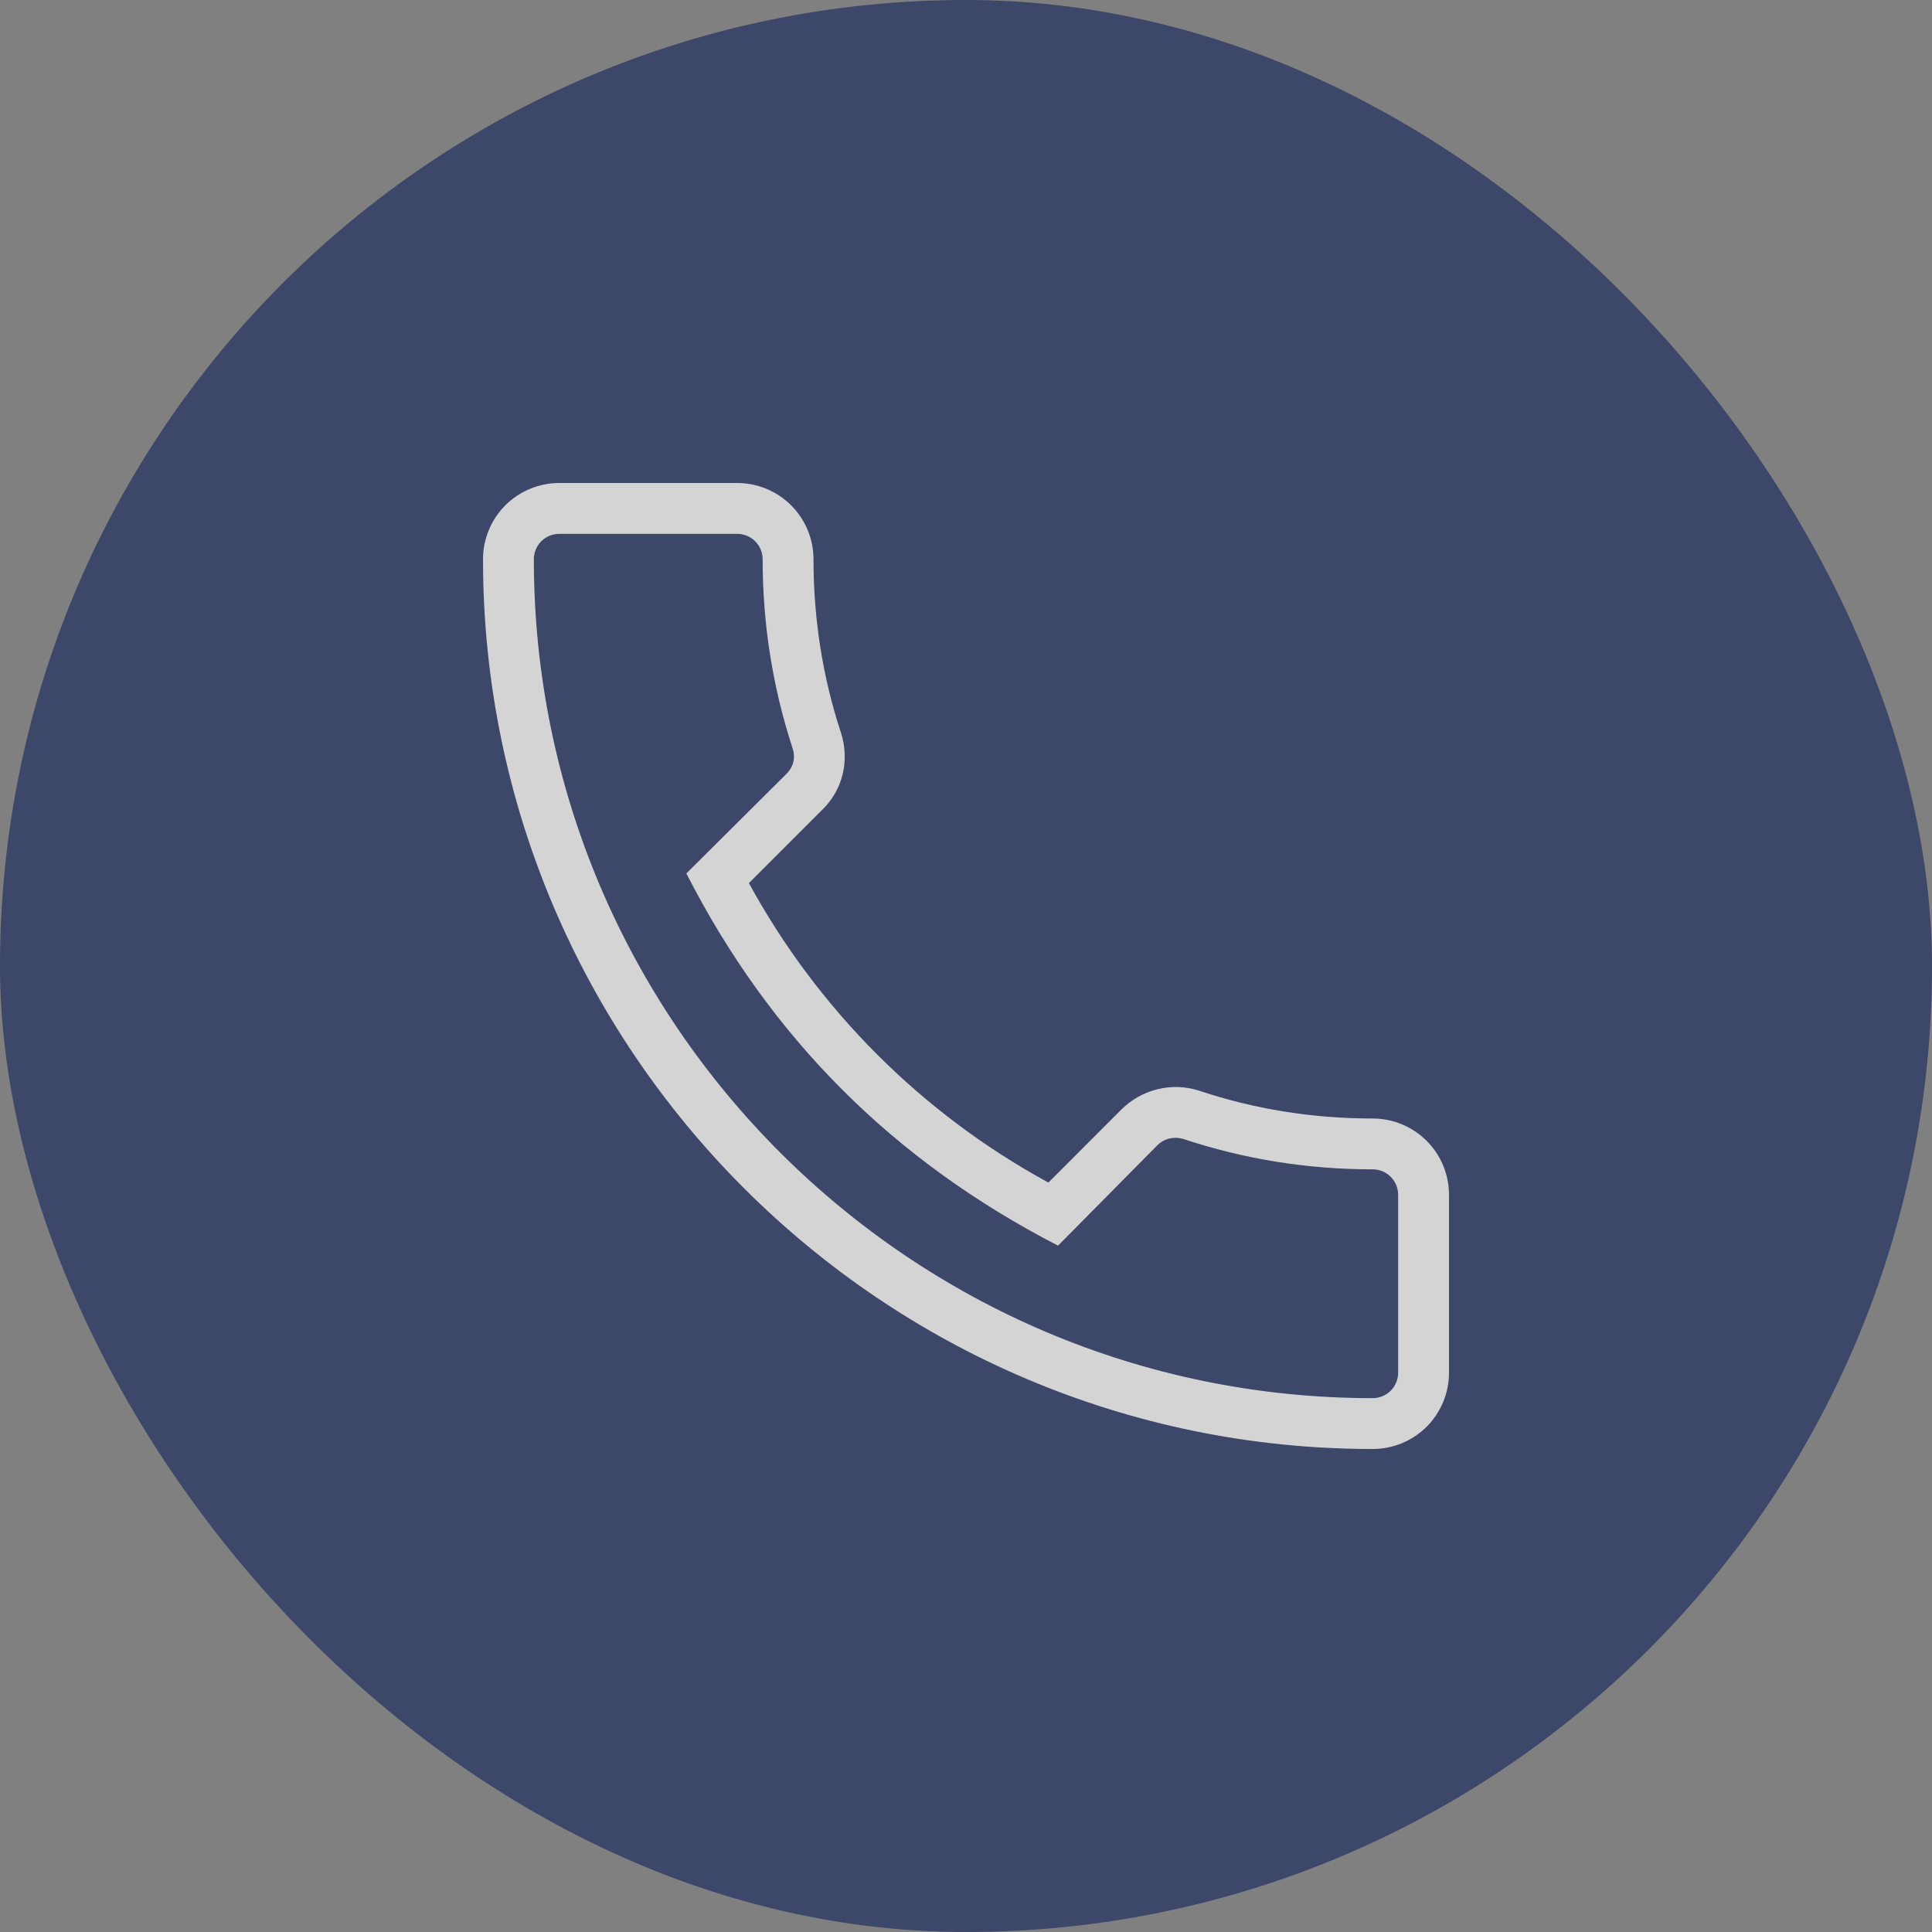
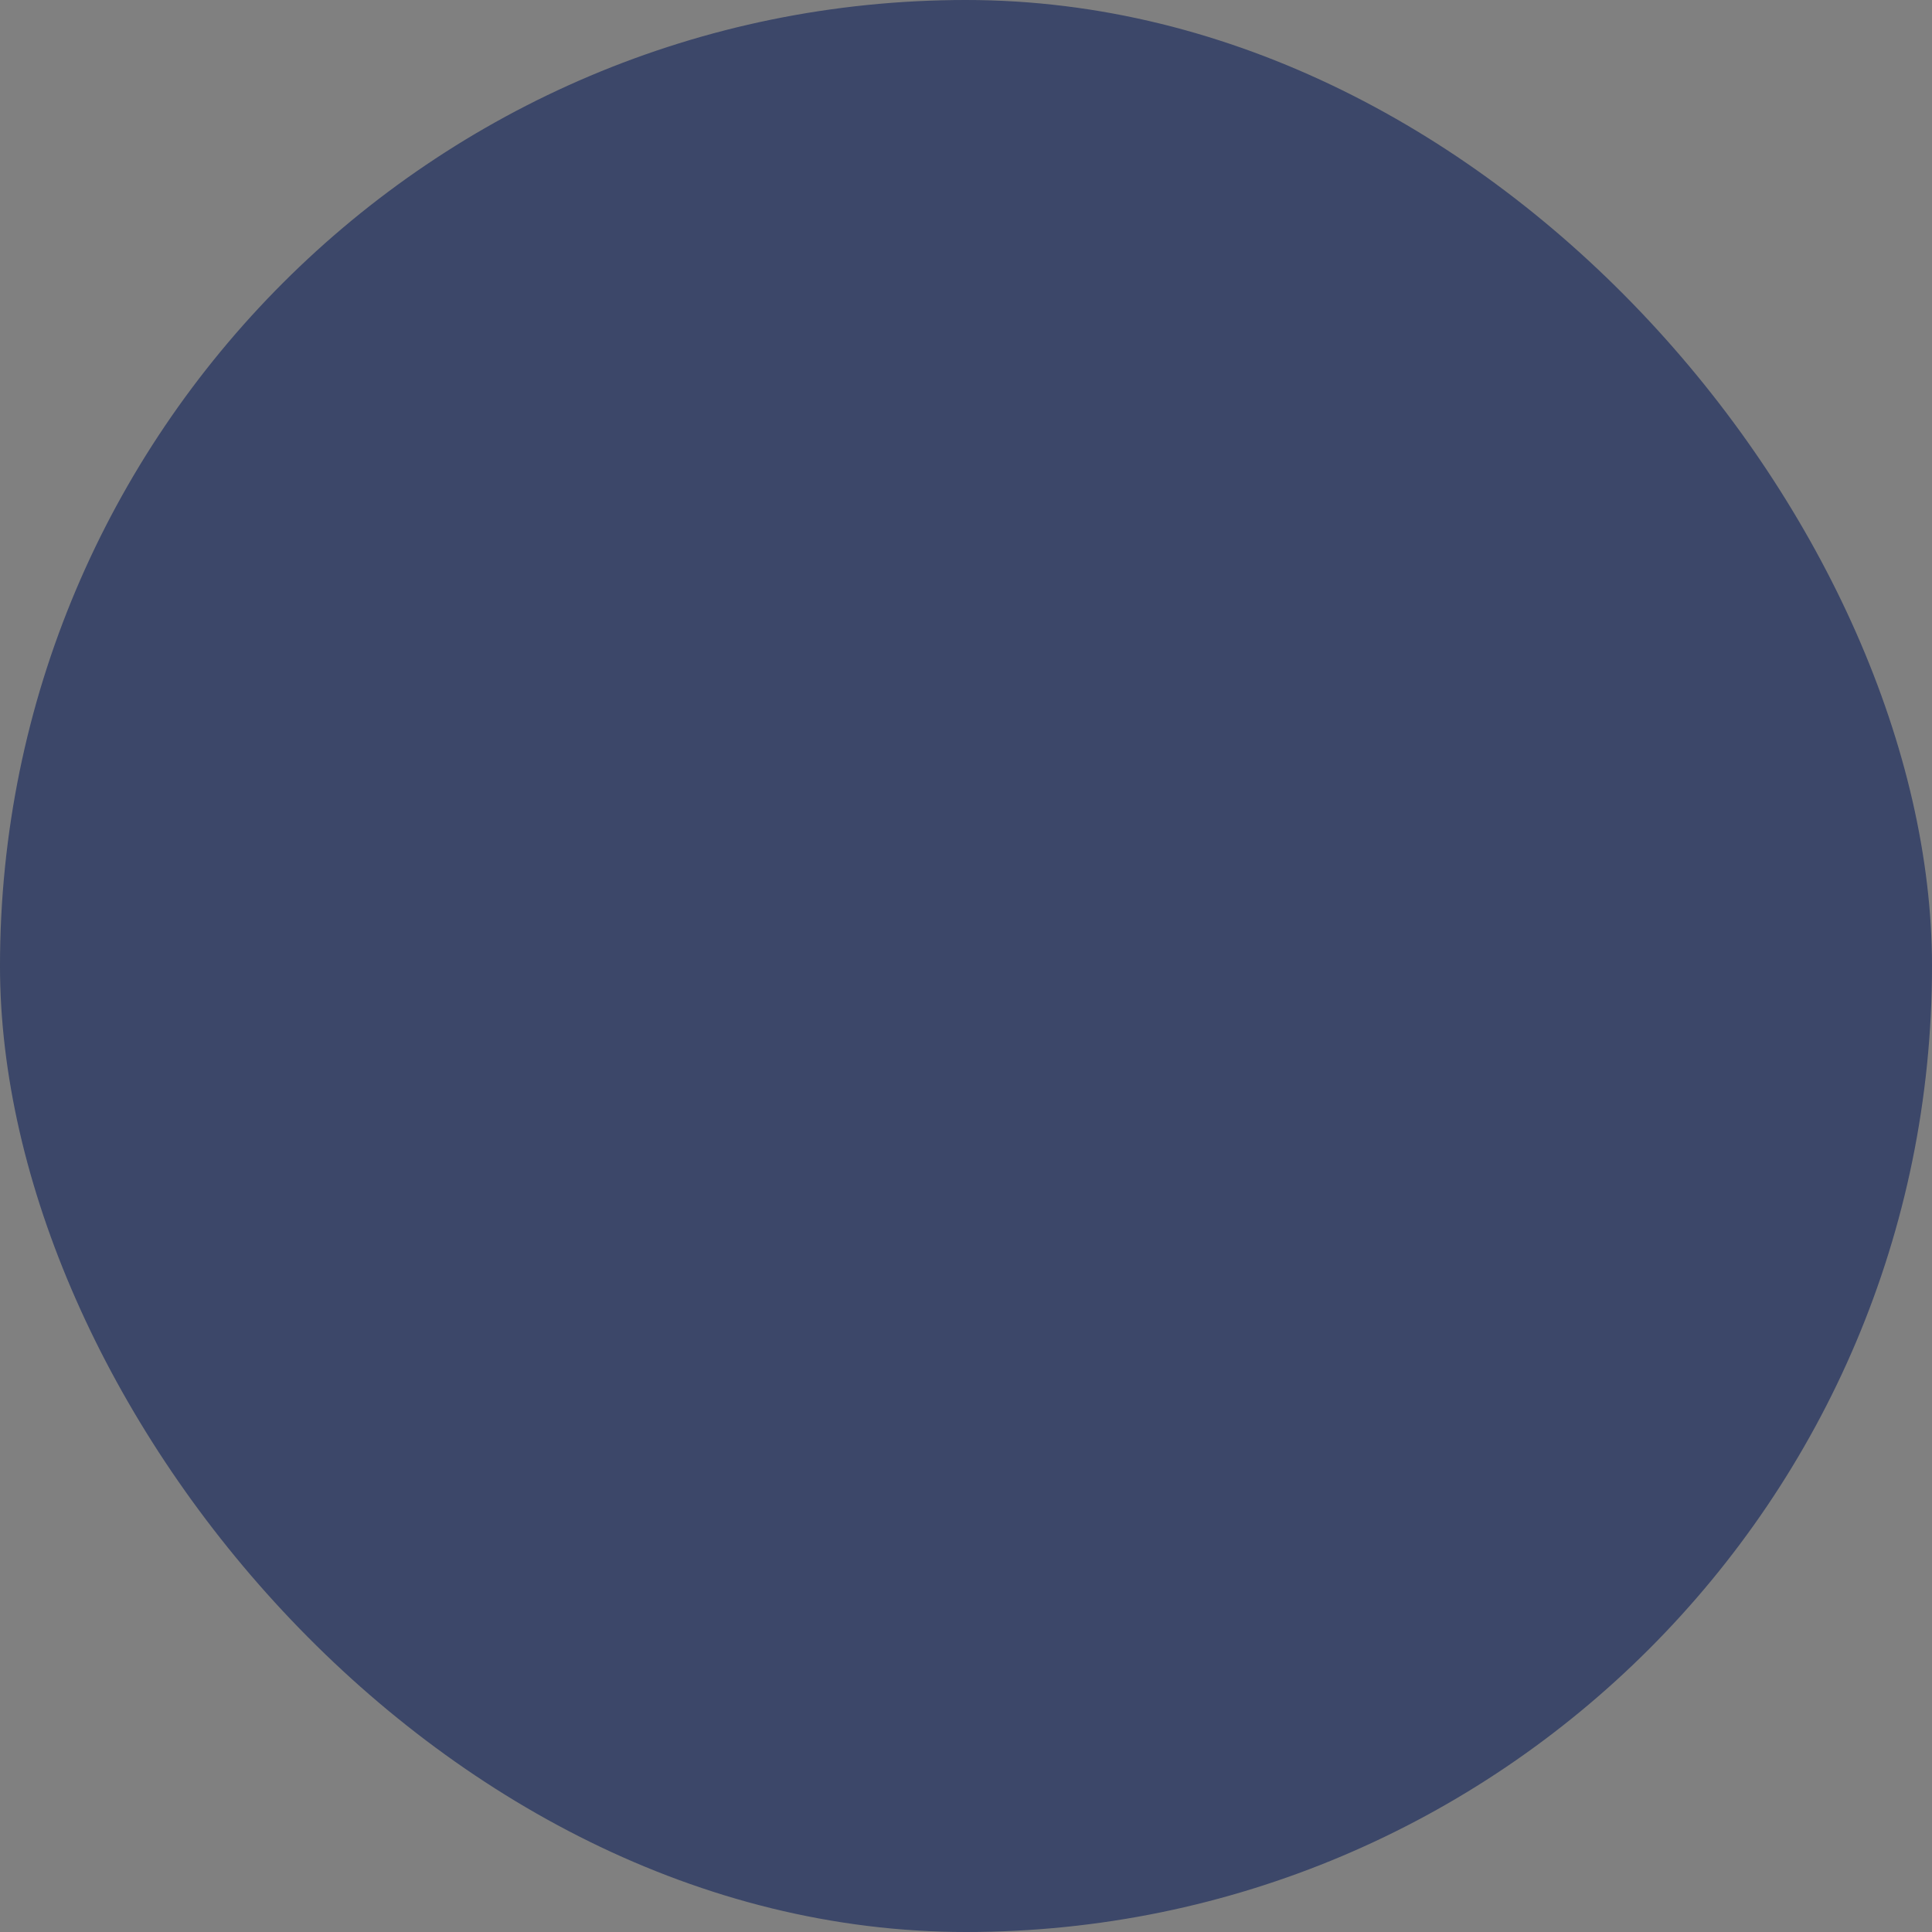
<svg xmlns="http://www.w3.org/2000/svg" width="31" height="31" viewBox="0 0 31 31" fill="none">
  <rect x="0" y="0" width="31" height="31" fill="#808080" stroke="none" />
  <g opacity="0.66">
    <rect width="31" height="31" rx="15.5" fill="#18295C" />
-     <path d="M22.026 23.25C22.351 23.25 22.662 23.121 22.892 22.892C23.121 22.662 23.25 22.351 23.25 22.026V19.171C23.25 18.846 23.121 18.535 22.892 18.306C22.662 18.076 22.351 17.947 22.026 17.947C21.072 17.947 20.134 17.8 19.236 17.499C19.022 17.431 18.793 17.423 18.574 17.477C18.356 17.53 18.156 17.642 17.996 17.8L16.822 18.975C14.792 17.868 13.124 16.2 12.017 14.17L13.183 13.004C13.518 12.685 13.64 12.212 13.493 11.755C13.2 10.866 13.053 9.928 13.053 8.974C13.053 8.649 12.924 8.338 12.694 8.108C12.465 7.879 12.153 7.75 11.829 7.75H8.974C8.649 7.75 8.338 7.879 8.108 8.108C7.879 8.338 7.75 8.649 7.75 8.974C7.75 16.846 14.154 23.25 22.026 23.25ZM8.974 8.566H11.829C11.937 8.566 12.041 8.609 12.117 8.685C12.194 8.762 12.237 8.866 12.237 8.974C12.237 10.018 12.4 11.038 12.718 12.008C12.759 12.123 12.751 12.286 12.62 12.416L11.013 14.015C12.359 16.65 14.333 18.625 16.977 19.987L18.567 18.38C18.682 18.265 18.837 18.233 18.983 18.274C19.962 18.6 20.982 18.763 22.026 18.763C22.134 18.763 22.238 18.806 22.315 18.883C22.391 18.959 22.434 19.063 22.434 19.171V22.026C22.434 22.134 22.391 22.238 22.315 22.315C22.238 22.391 22.134 22.434 22.026 22.434C14.603 22.434 8.566 16.397 8.566 8.974C8.566 8.866 8.609 8.762 8.685 8.685C8.762 8.609 8.866 8.566 8.974 8.566Z" fill="white" />
  </g>
</svg>